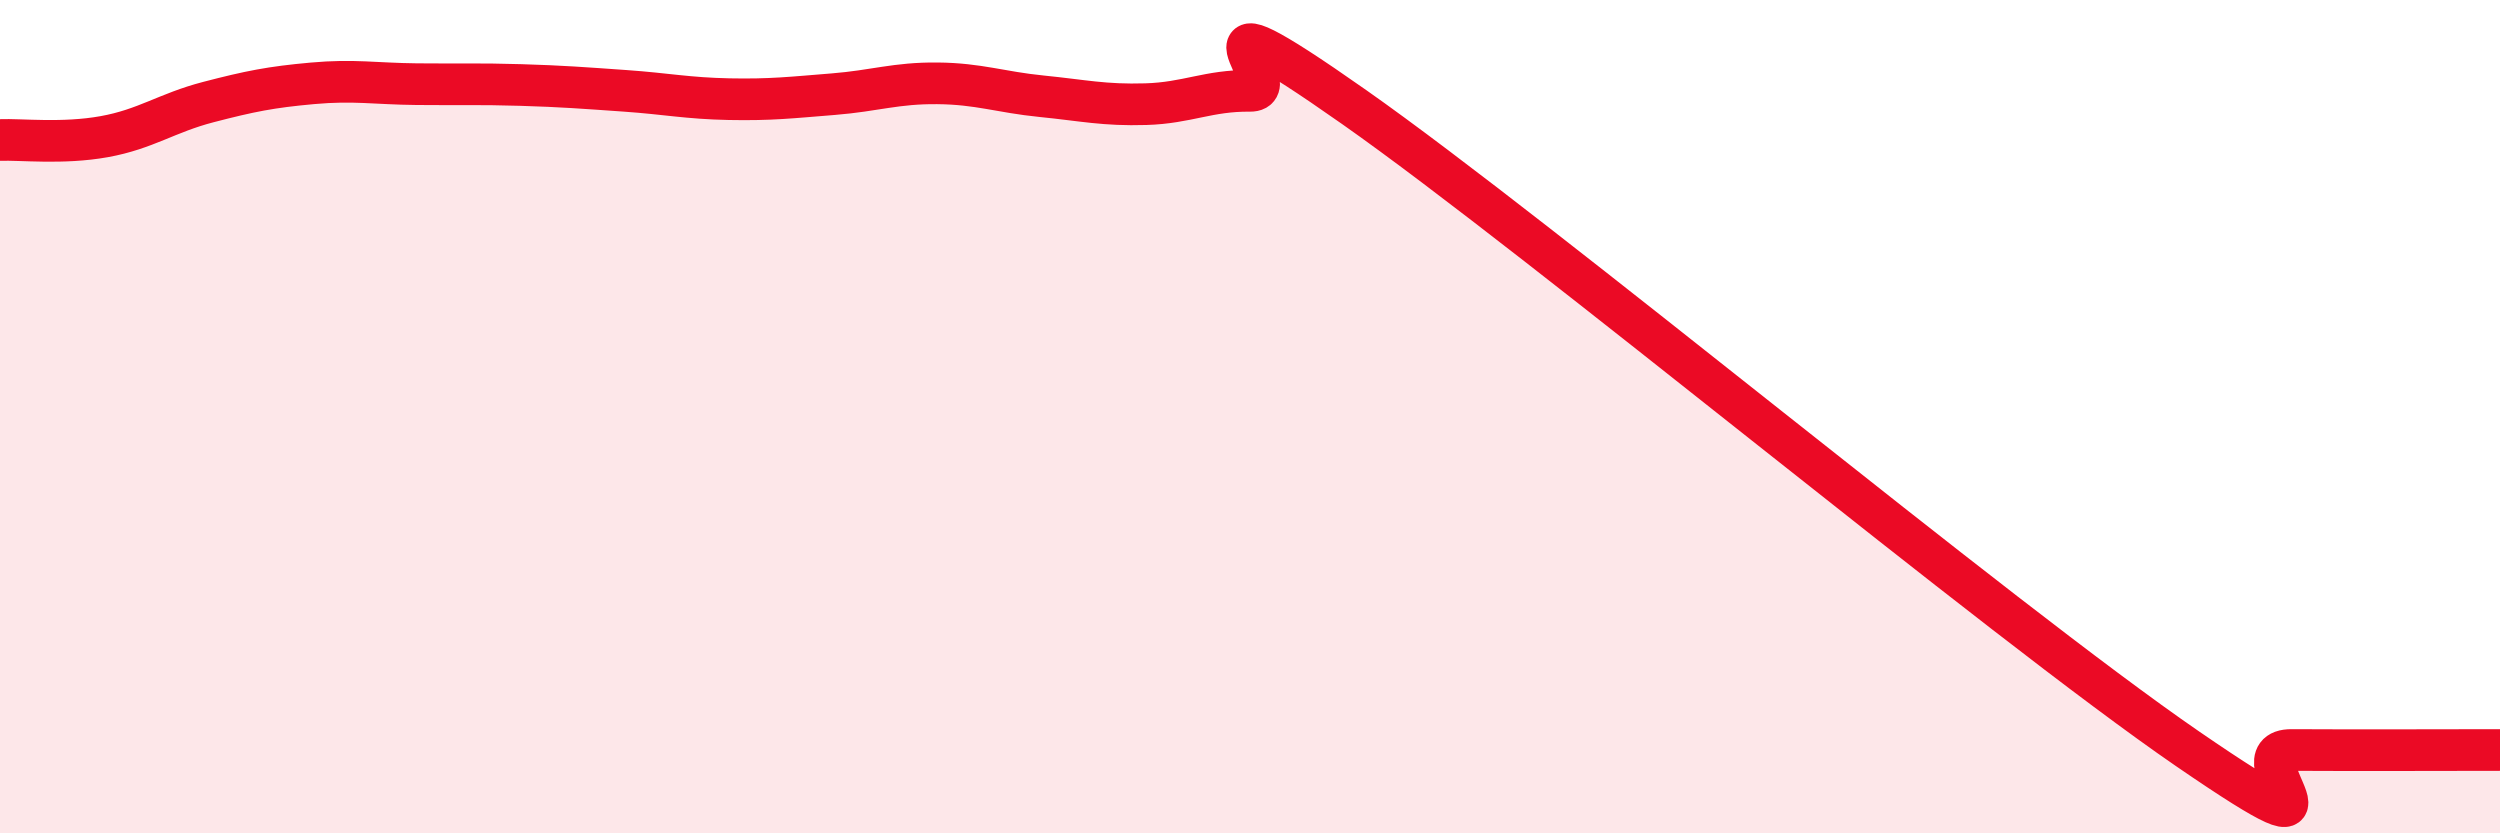
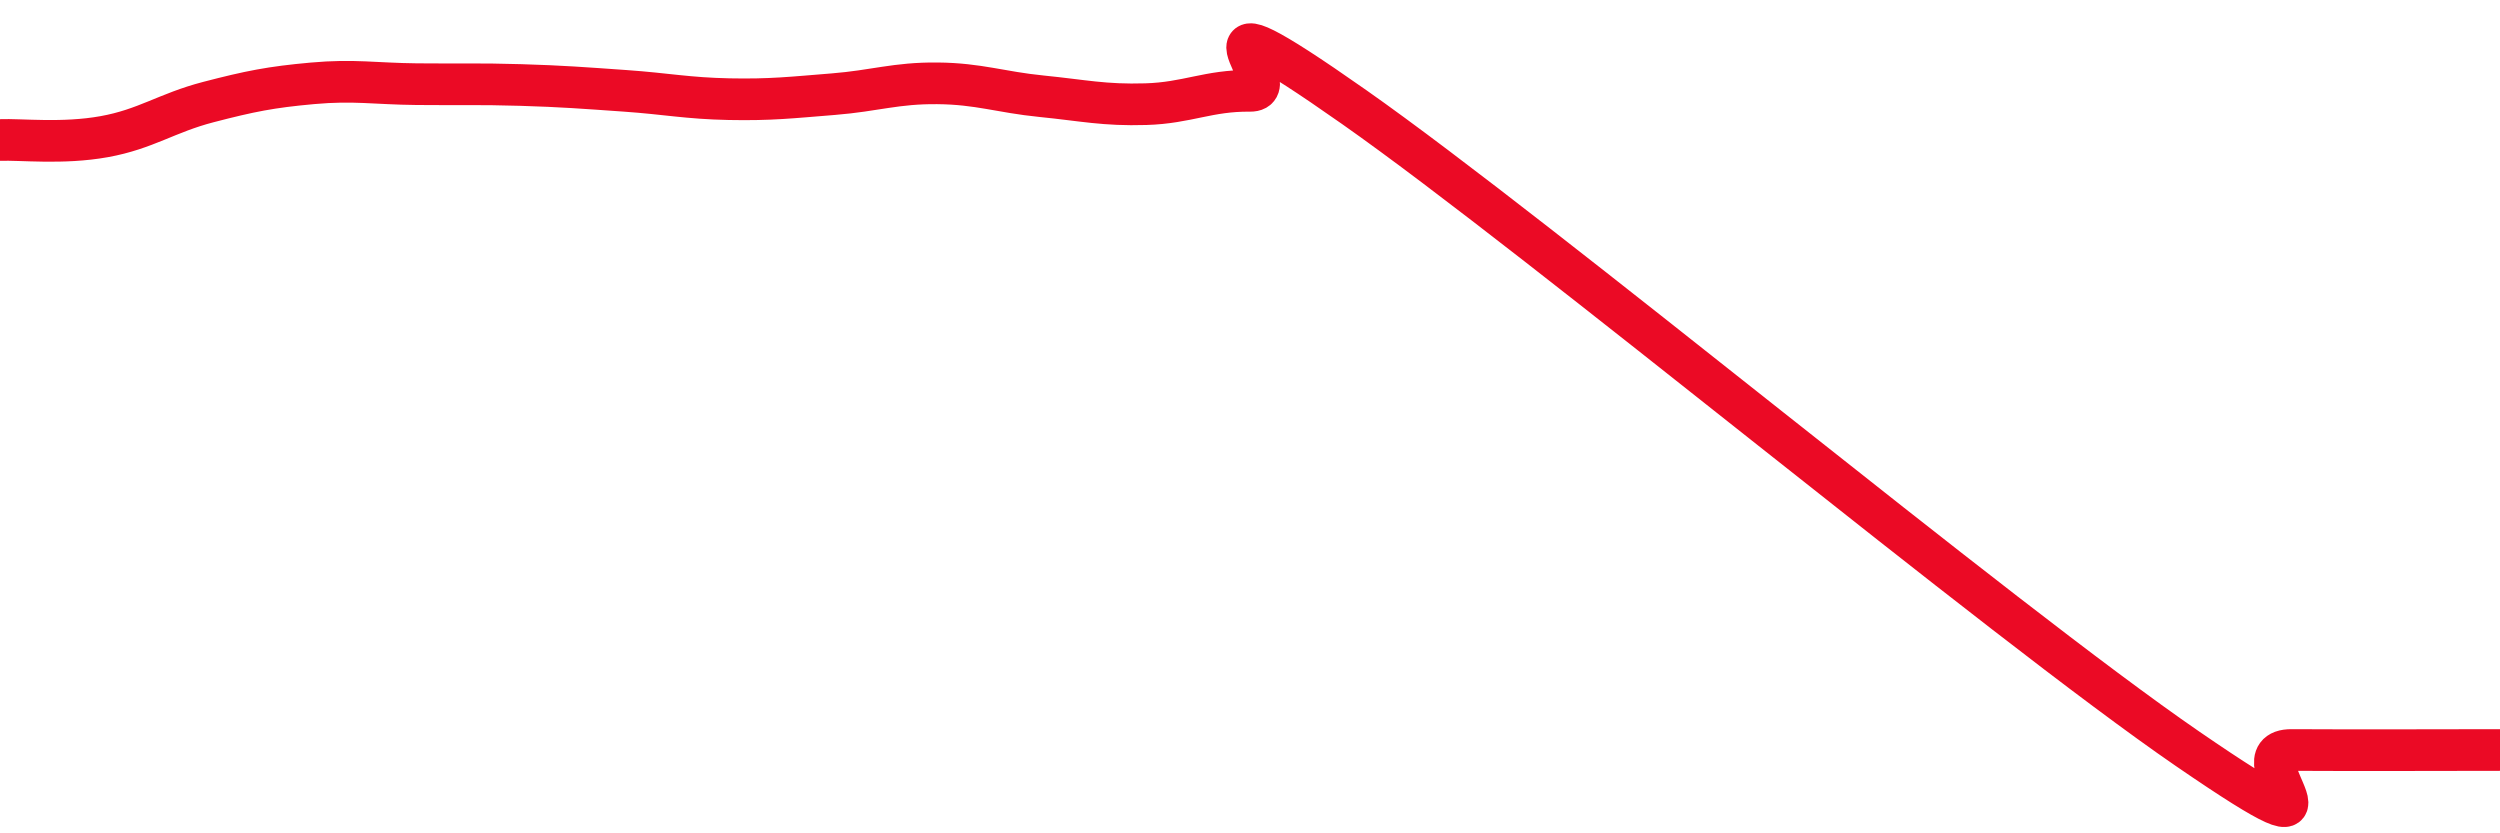
<svg xmlns="http://www.w3.org/2000/svg" width="60" height="20" viewBox="0 0 60 20">
-   <path d="M 0,3.36 C 0.5,3.34 1.5,3.46 2.5,3.28 C 3.5,3.1 4,2.71 5,2.45 C 6,2.19 6.5,2.09 7.5,2 C 8.5,1.91 9,2.01 10,2.02 C 11,2.03 11.5,2.01 12.5,2.04 C 13.5,2.07 14,2.11 15,2.18 C 16,2.25 16.5,2.36 17.5,2.38 C 18.5,2.4 19,2.34 20,2.26 C 21,2.18 21.5,1.99 22.5,2 C 23.5,2.01 24,2.21 25,2.31 C 26,2.41 26.5,2.53 27.5,2.5 C 28.5,2.47 29,2.17 30,2.18 C 31,2.19 28,-0.59 32.5,2.57 C 37,5.73 48,14.88 52.5,17.97 C 57,21.06 53.5,17.99 55,18 C 56.5,18.01 59,18 60,18L60 20L0 20Z" fill="#EB0A25" opacity="0.1" stroke-linecap="round" stroke-linejoin="round" />
  <path d="M 0,3.36 C 0.5,3.34 1.5,3.46 2.5,3.28 C 3.5,3.1 4,2.71 5,2.45 C 6,2.19 6.5,2.09 7.5,2 C 8.5,1.91 9,2.01 10,2.02 C 11,2.03 11.5,2.01 12.5,2.04 C 13.5,2.07 14,2.11 15,2.18 C 16,2.25 16.5,2.36 17.5,2.38 C 18.5,2.4 19,2.34 20,2.26 C 21,2.18 21.5,1.99 22.5,2 C 23.5,2.01 24,2.21 25,2.31 C 26,2.41 26.5,2.53 27.5,2.5 C 28.5,2.47 29,2.17 30,2.18 C 31,2.19 28,-0.59 32.5,2.57 C 37,5.73 48,14.88 52.5,17.97 C 57,21.06 53.5,17.99 55,18 C 56.5,18.01 59,18 60,18" stroke="#EB0A25" stroke-width="1" fill="none" stroke-linecap="round" stroke-linejoin="round" />
</svg>